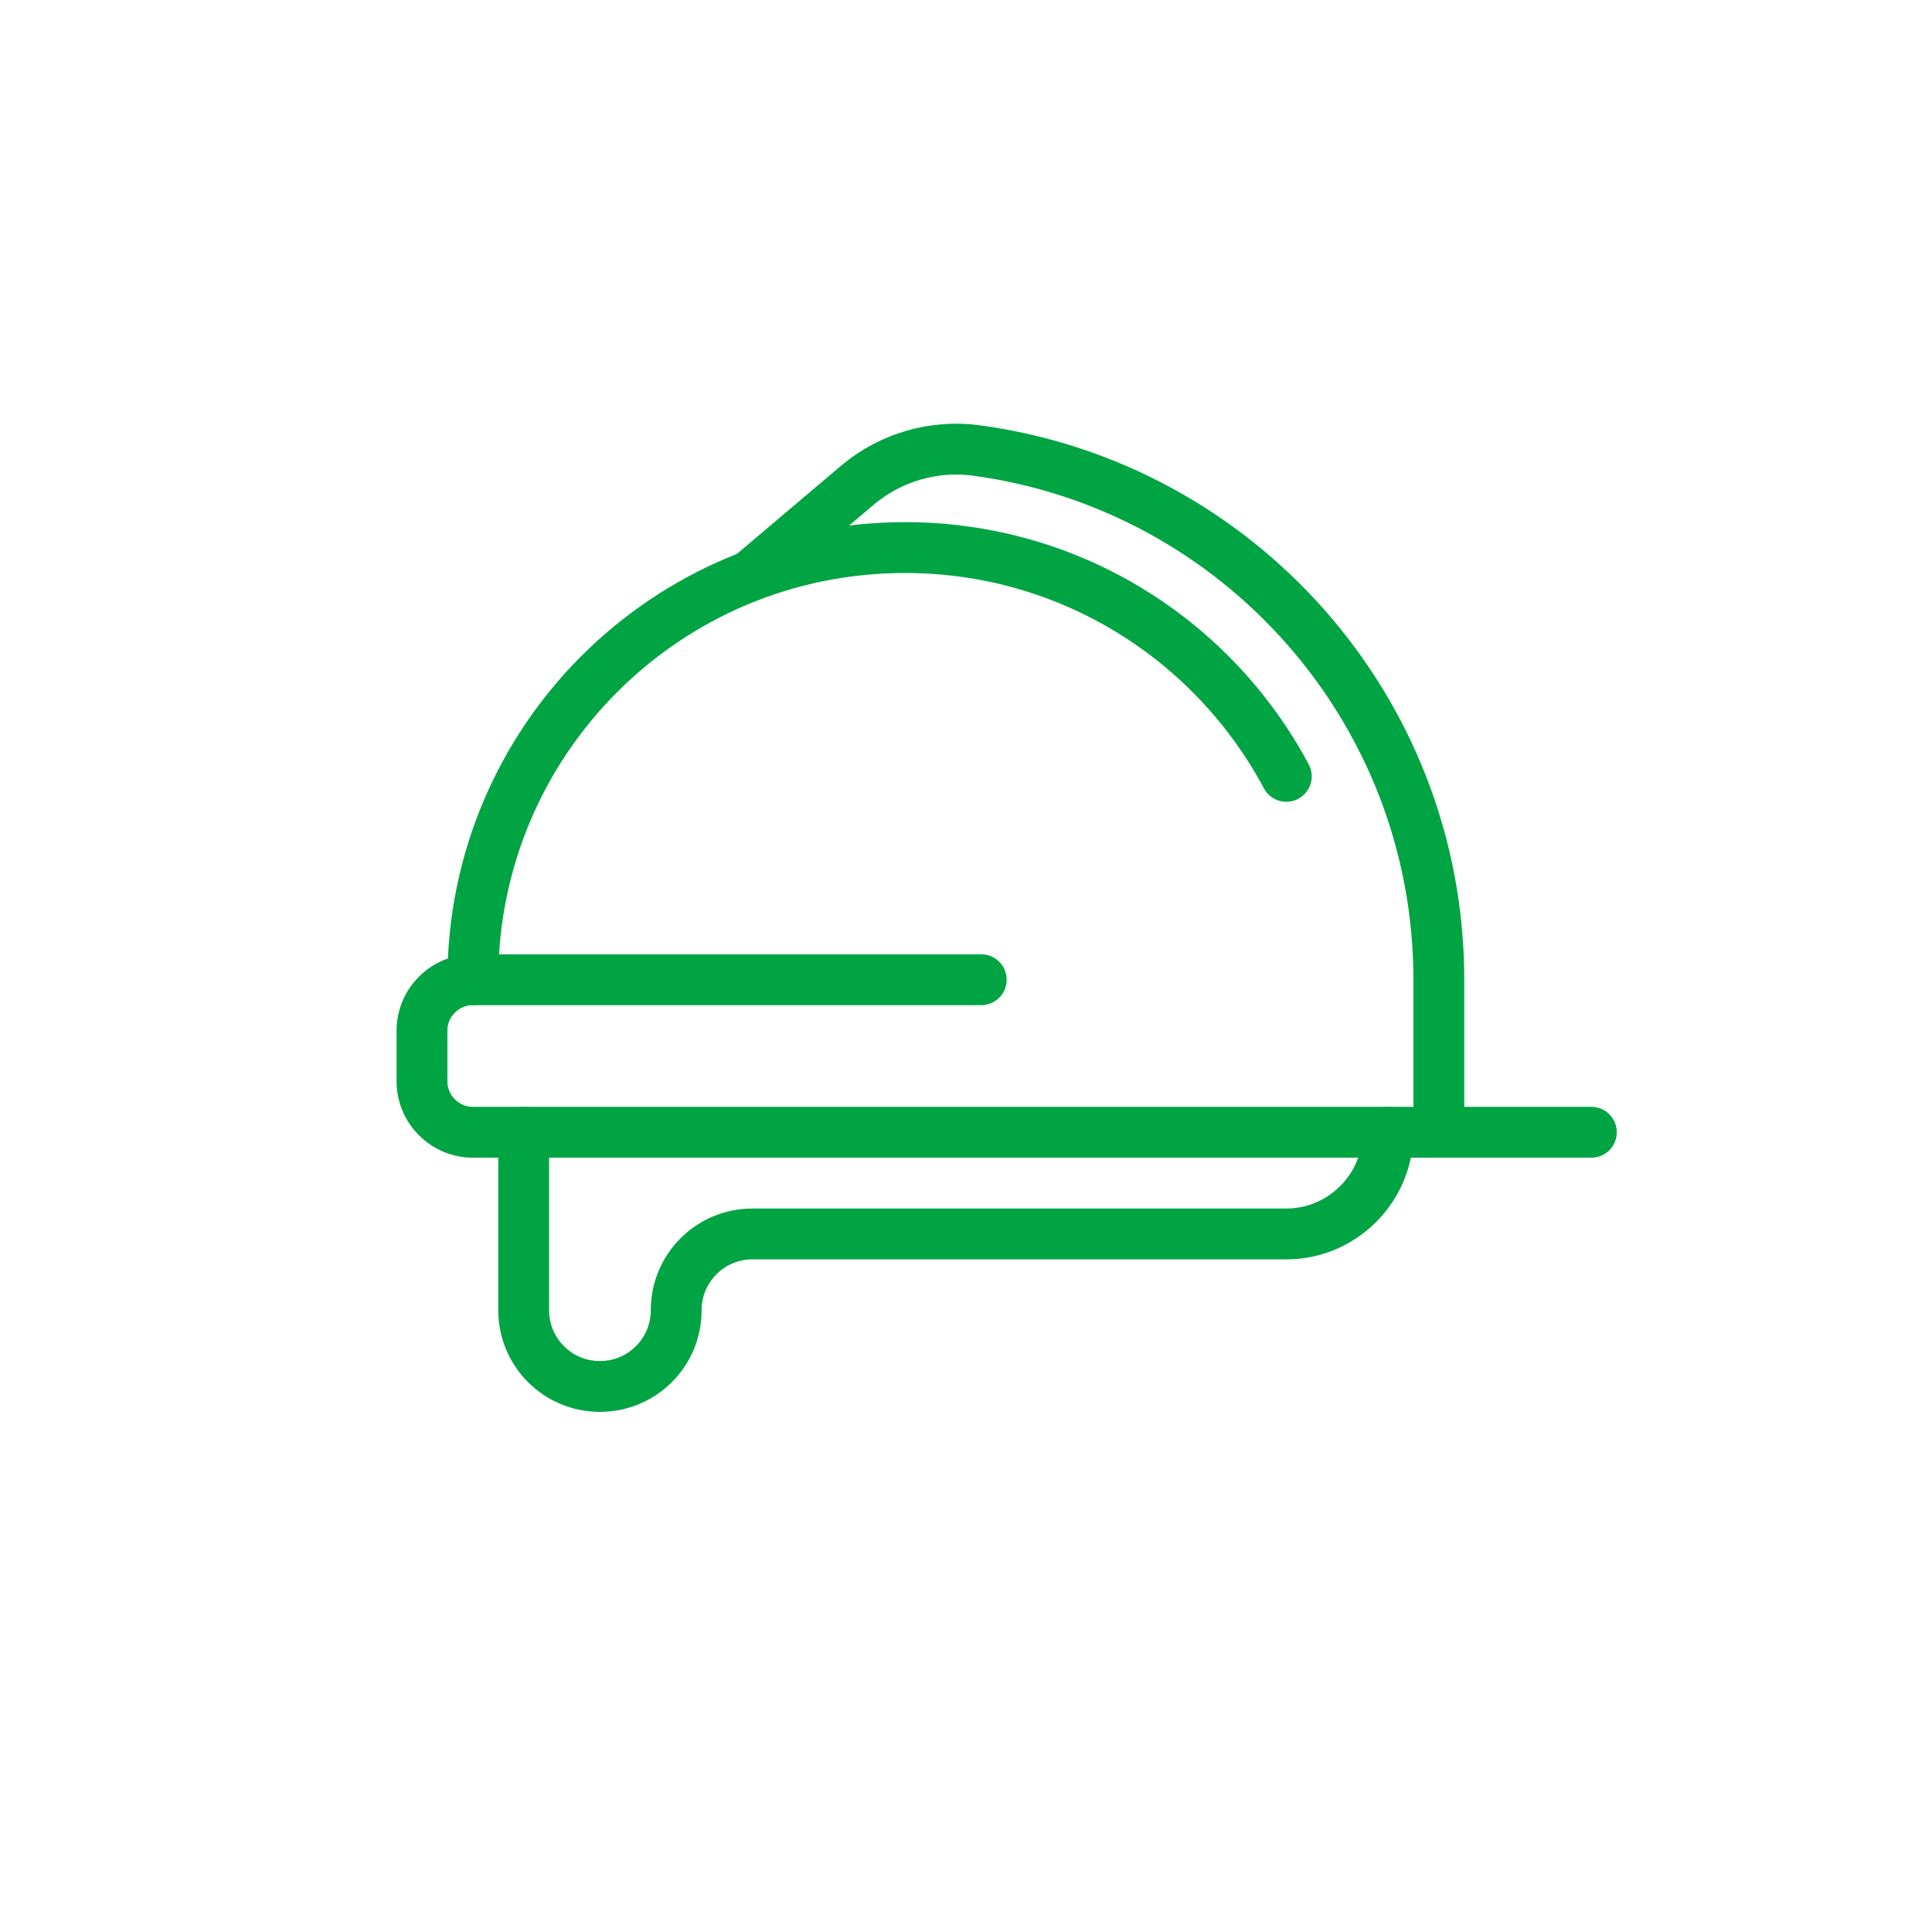
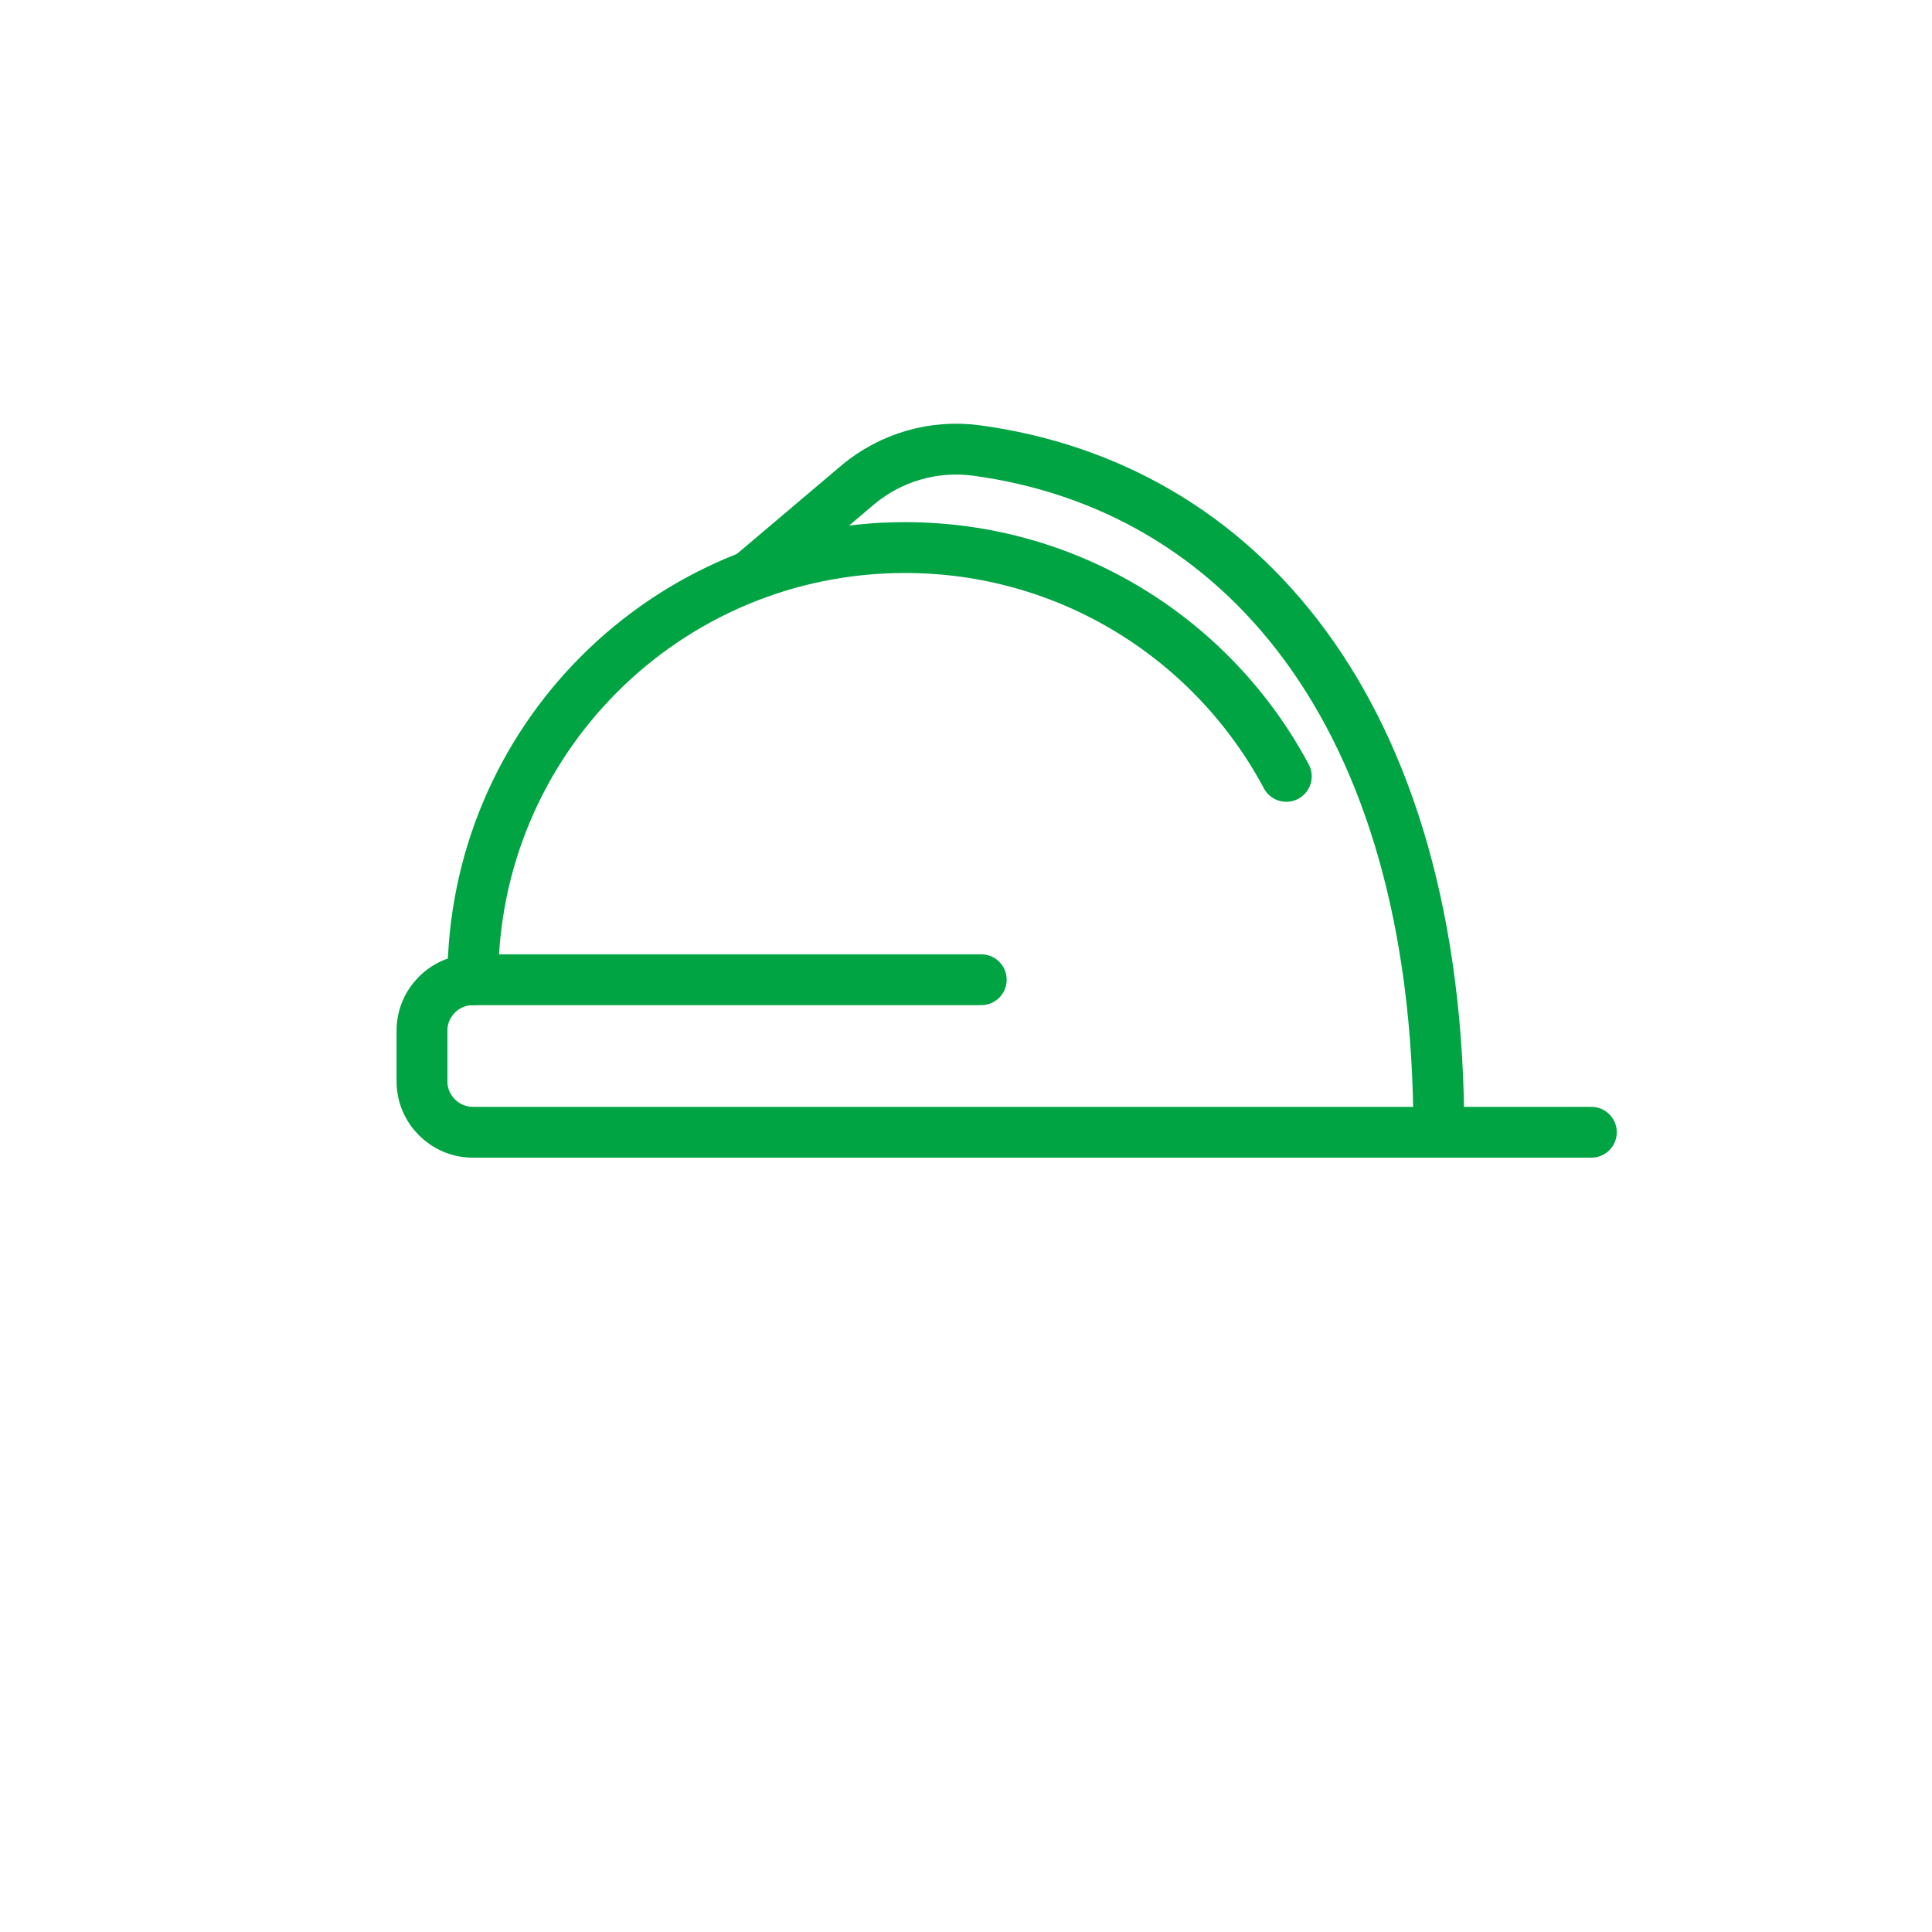
<svg xmlns="http://www.w3.org/2000/svg" width="38" height="38" viewBox="0 0 38 38" fill="none">
  <path d="M31.3 22.27H9.3C8.75 22.27 8.3 21.82 8.3 21.27V20.27C8.3 19.72 8.75 19.27 9.3 19.27H19.3" stroke="#00A443" stroke-linecap="round" stroke-line="round" />
  <path d="M9.3 19.27C9.3 14.57 13.1 10.77 17.8 10.77C21.05 10.77 23.87 12.59 25.3 15.27" stroke="#00A443" stroke-linecap="round" stroke-line="round" />
-   <path d="M28.3 22.27V19.27C28.3 13.95 24.34 9.55 19.2 8.86C18.37 8.75 17.53 8.99 16.88 9.53L14.73 11.35" stroke="#00A443" stroke-line="round" />
-   <path d="M10.3 22.27V25.77C10.3 26.6 10.97 27.27 11.8 27.27C12.63 27.27 13.3 26.6 13.3 25.77C13.3 24.94 13.97 24.27 14.8 24.27H25.3C26.4 24.27 27.3 23.37 27.3 22.27" stroke="#00A443" stroke-linecap="round" stroke-line="round" />
+   <path d="M28.3 22.27C28.3 13.95 24.34 9.55 19.2 8.86C18.37 8.75 17.53 8.99 16.88 9.53L14.73 11.35" stroke="#00A443" stroke-line="round" />
</svg>